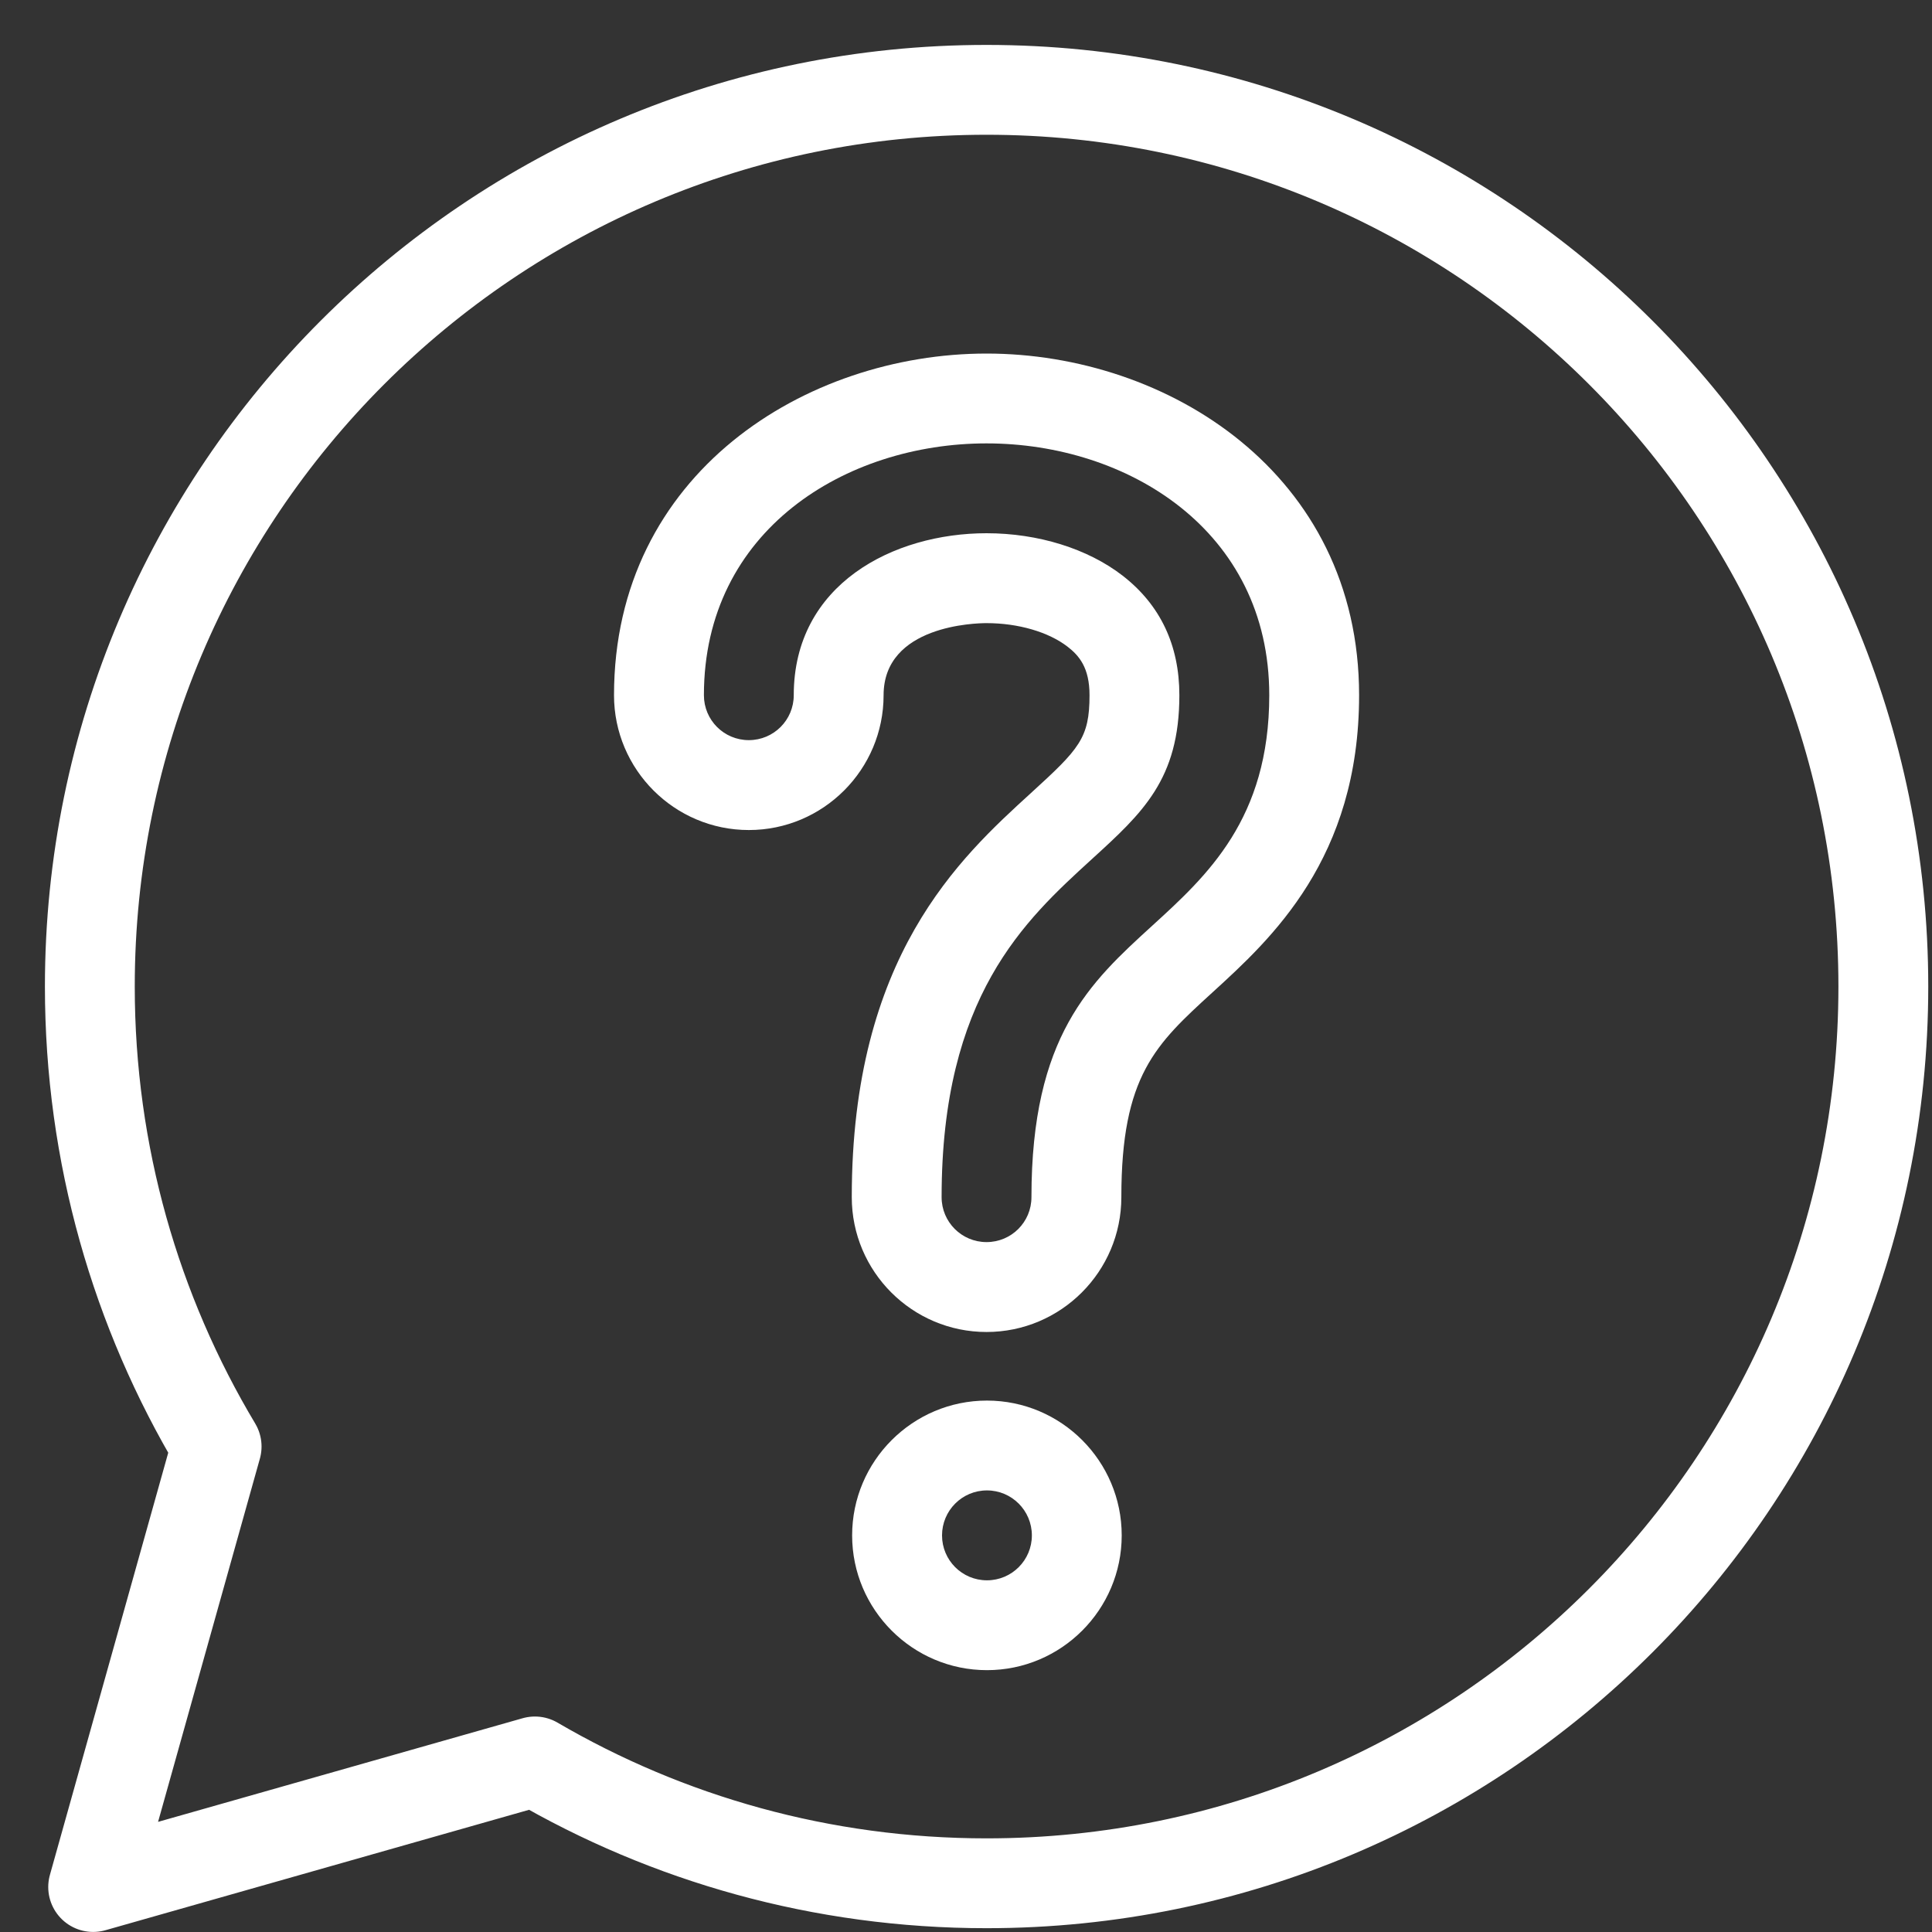
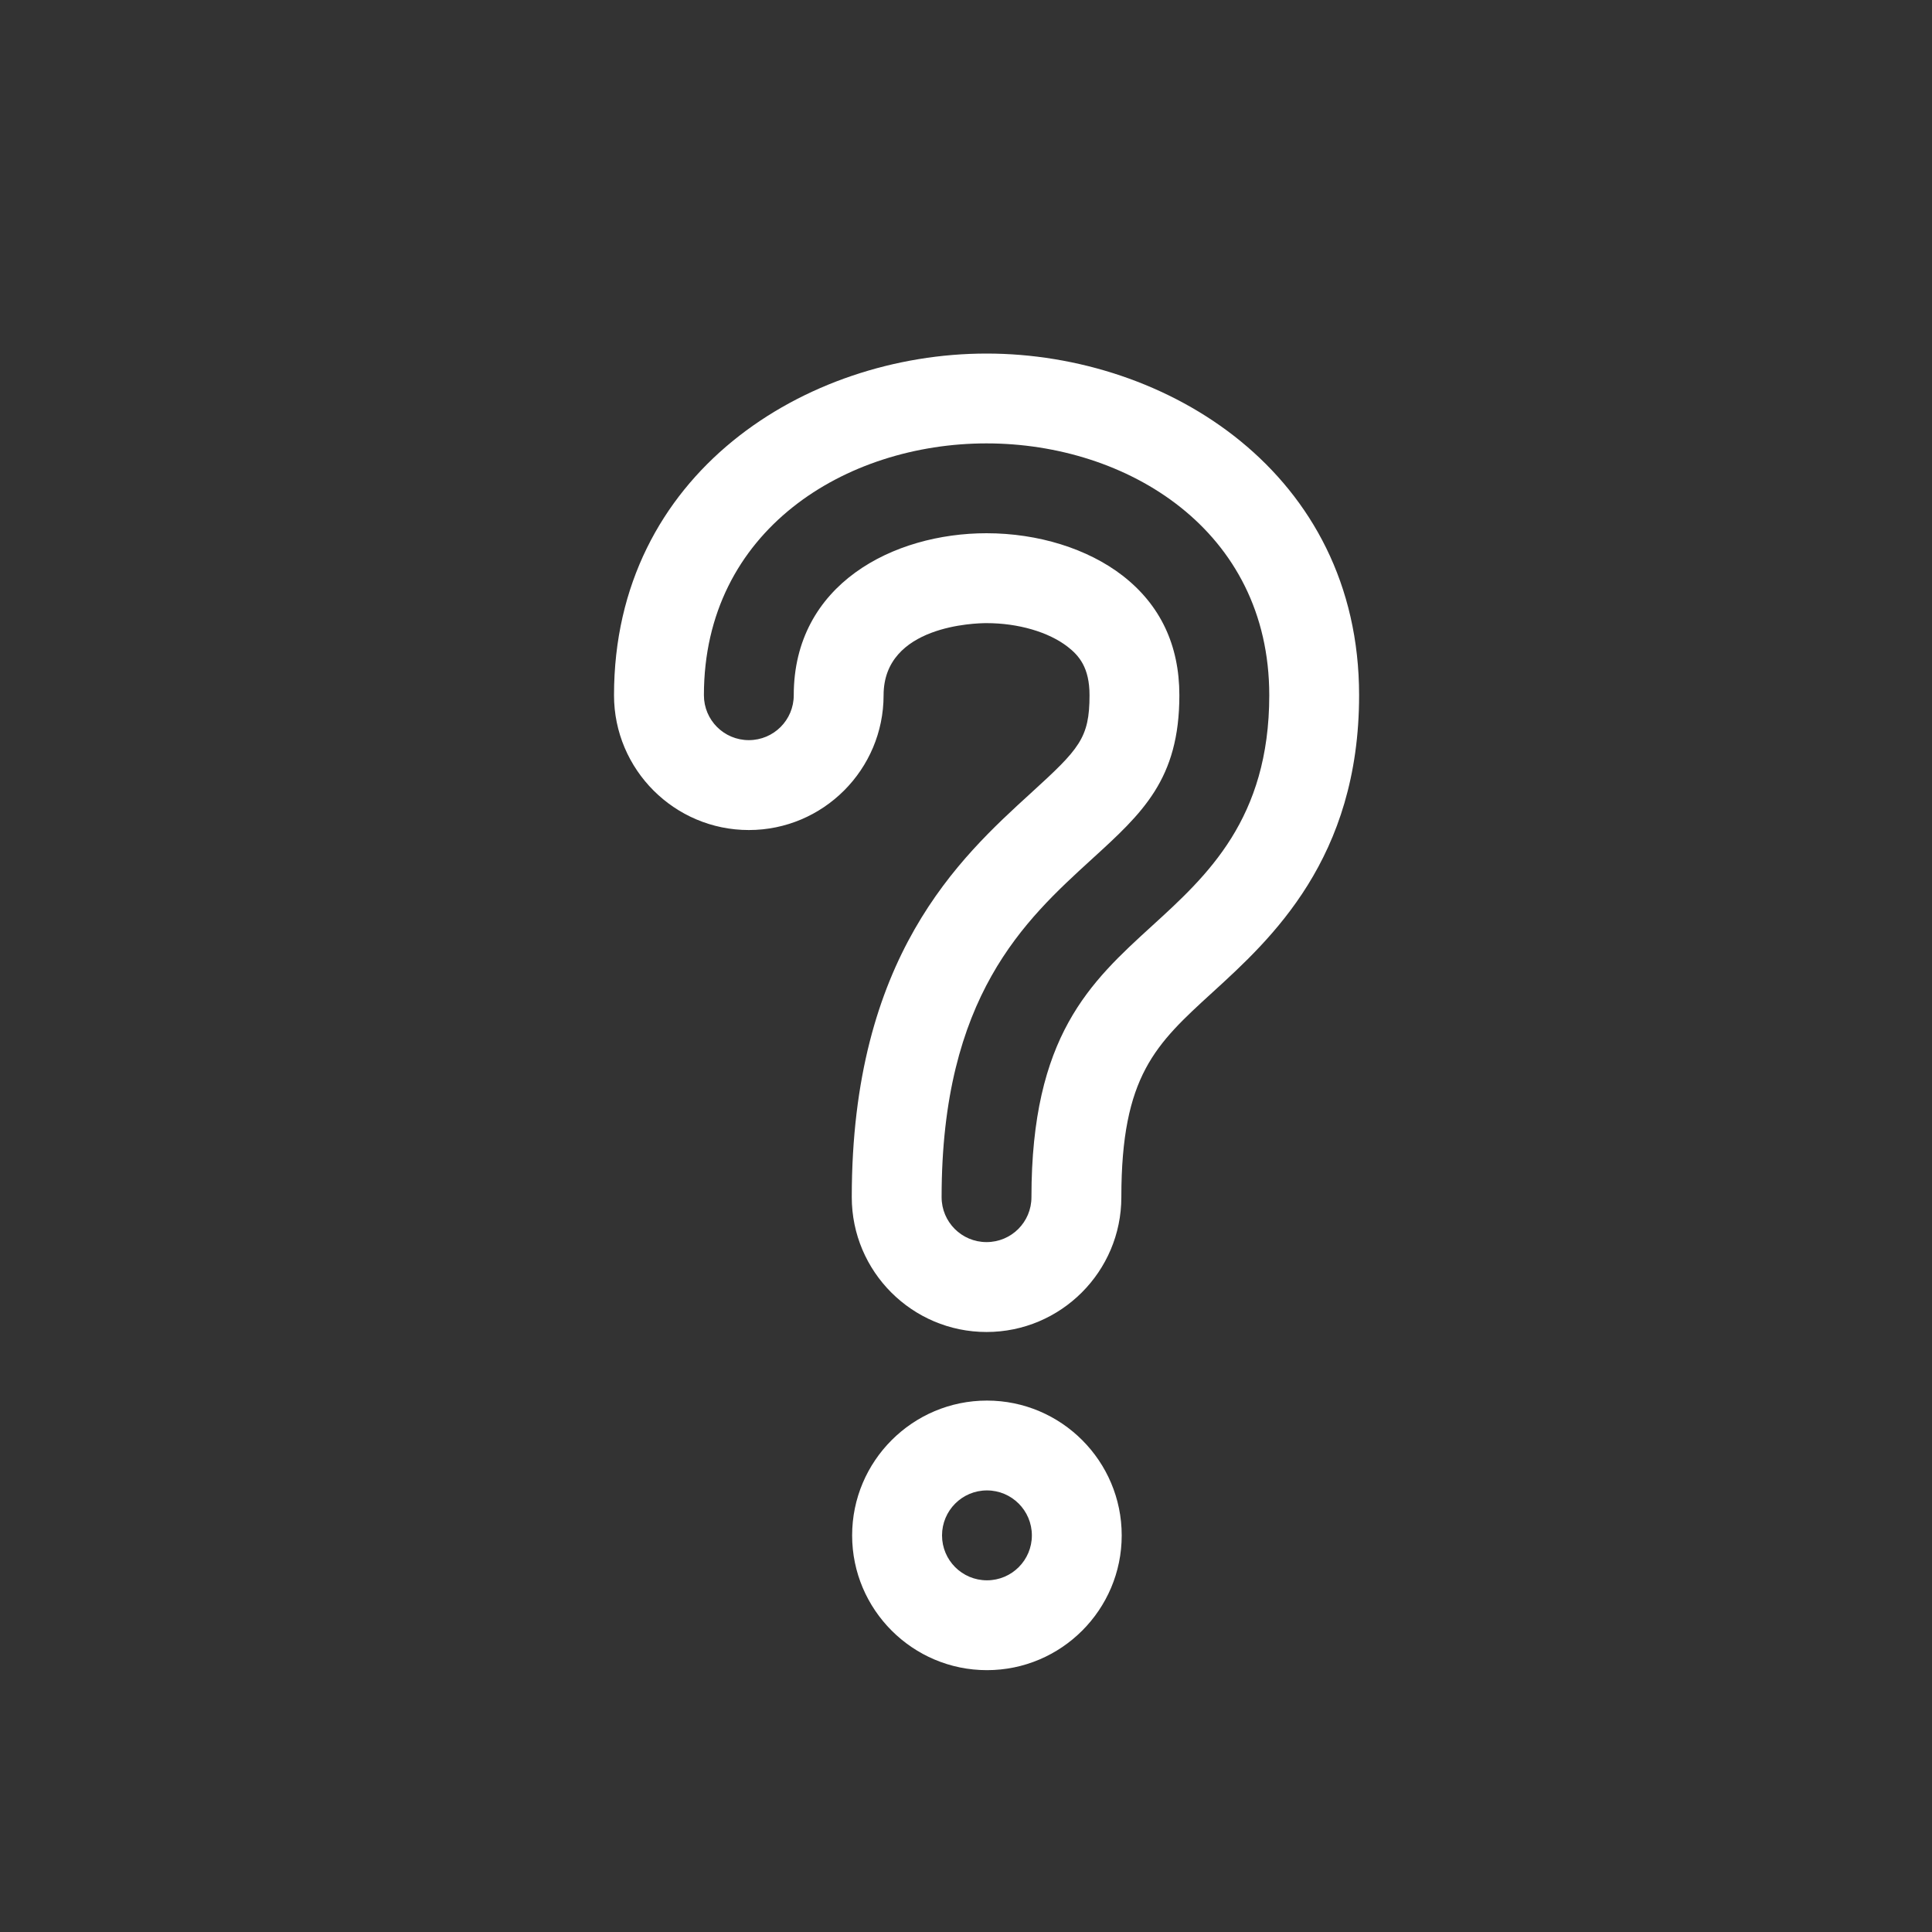
<svg xmlns="http://www.w3.org/2000/svg" width="32px" height="32px" viewBox="0 0 32 32" version="1.1">
  <rect x="0" y="0" width="32" height="32" fill="#333333" stroke="none" />
  <title>ic/sticky/question</title>
  <desc>Created with Sketch.</desc>
  <g id="Symbols" stroke="none" stroke-width="1" fill="none" fill-rule="evenodd">
    <g id="ic/sticky/question">
      <g>
        <rect id="Rectangle" x="0" y="0" width="32" height="32" />
        <g id="question" transform="translate(1.488, 1.488)">
-           <path d="M7.372,27.687 C9.569,28.97 12.125,29.705 14.852,29.705 C23.056,29.705 29.706,23.055 29.706,14.852 C29.706,6.649 23.056,-3.55271368e-15 14.852,-3.55271368e-15 C6.649,-3.55271368e-15 -4.26325641e-14,6.649 -4.26325641e-14,14.852 C-4.26325641e-14,17.637 0.767,20.243 2.1,22.471 L0.055,29.767 L7.372,27.687 Z" id="Stroke-1" stroke="#FFFFFF" stroke-width="1.488" stroke-linecap="round" stroke-linejoin="round" />
          <path d="M14.852,4.368 C11.861,4.368 8.682,6.351 8.682,10.027 C8.682,11.259 9.684,12.26 10.915,12.26 C12.146,12.26 13.147,11.259 13.147,10.027 C13.147,8.866 14.678,8.833 14.852,8.833 C15.376,8.833 15.878,8.979 16.194,9.223 C16.383,9.369 16.558,9.568 16.558,10.027 C16.558,10.739 16.388,10.917 15.589,11.646 C14.406,12.725 12.62,14.355 12.62,18.341 C12.62,19.573 13.621,20.574 14.852,20.574 C16.083,20.574 17.085,19.573 17.085,18.341 C17.085,16.326 17.655,15.807 18.598,14.946 C19.564,14.064 21.023,12.734 21.023,10.027 C21.023,6.351 17.844,4.368 14.852,4.368 M14.852,5.856 C17.179,5.856 19.535,7.289 19.535,10.027 C19.535,12.077 18.504,13.017 17.595,13.846 C16.568,14.783 15.596,15.67 15.596,18.341 C15.596,18.753 15.264,19.085 14.852,19.085 C14.441,19.085 14.108,18.753 14.108,18.341 C14.108,15.013 15.486,13.756 16.592,12.746 C17.437,11.976 18.046,11.42 18.046,10.027 C18.046,9.196 17.729,8.529 17.104,8.045 C16.528,7.6 15.707,7.344 14.852,7.344 C13.315,7.344 11.659,8.184 11.659,10.027 C11.659,10.439 11.326,10.771 10.915,10.771 C10.503,10.771 10.171,10.439 10.171,10.027 C10.171,7.289 12.526,5.856 14.852,5.856" id="Fill-3" fill="#FFFFFF" />
          <path d="M14.859,21.71 C13.628,21.71 12.626,22.712 12.626,23.943 C12.626,25.173 13.628,26.175 14.859,26.175 C16.09,26.175 17.091,25.173 17.091,23.943 C17.091,22.712 16.09,21.71 14.859,21.71 M14.859,23.198 C15.27,23.198 15.603,23.532 15.603,23.943 C15.603,24.354 15.27,24.687 14.859,24.687 C14.447,24.687 14.115,24.354 14.115,23.943 C14.115,23.532 14.447,23.198 14.859,23.198" id="Fill-5" fill="#FFFFFF" />
        </g>
      </g>
    </g>
  </g>
</svg>